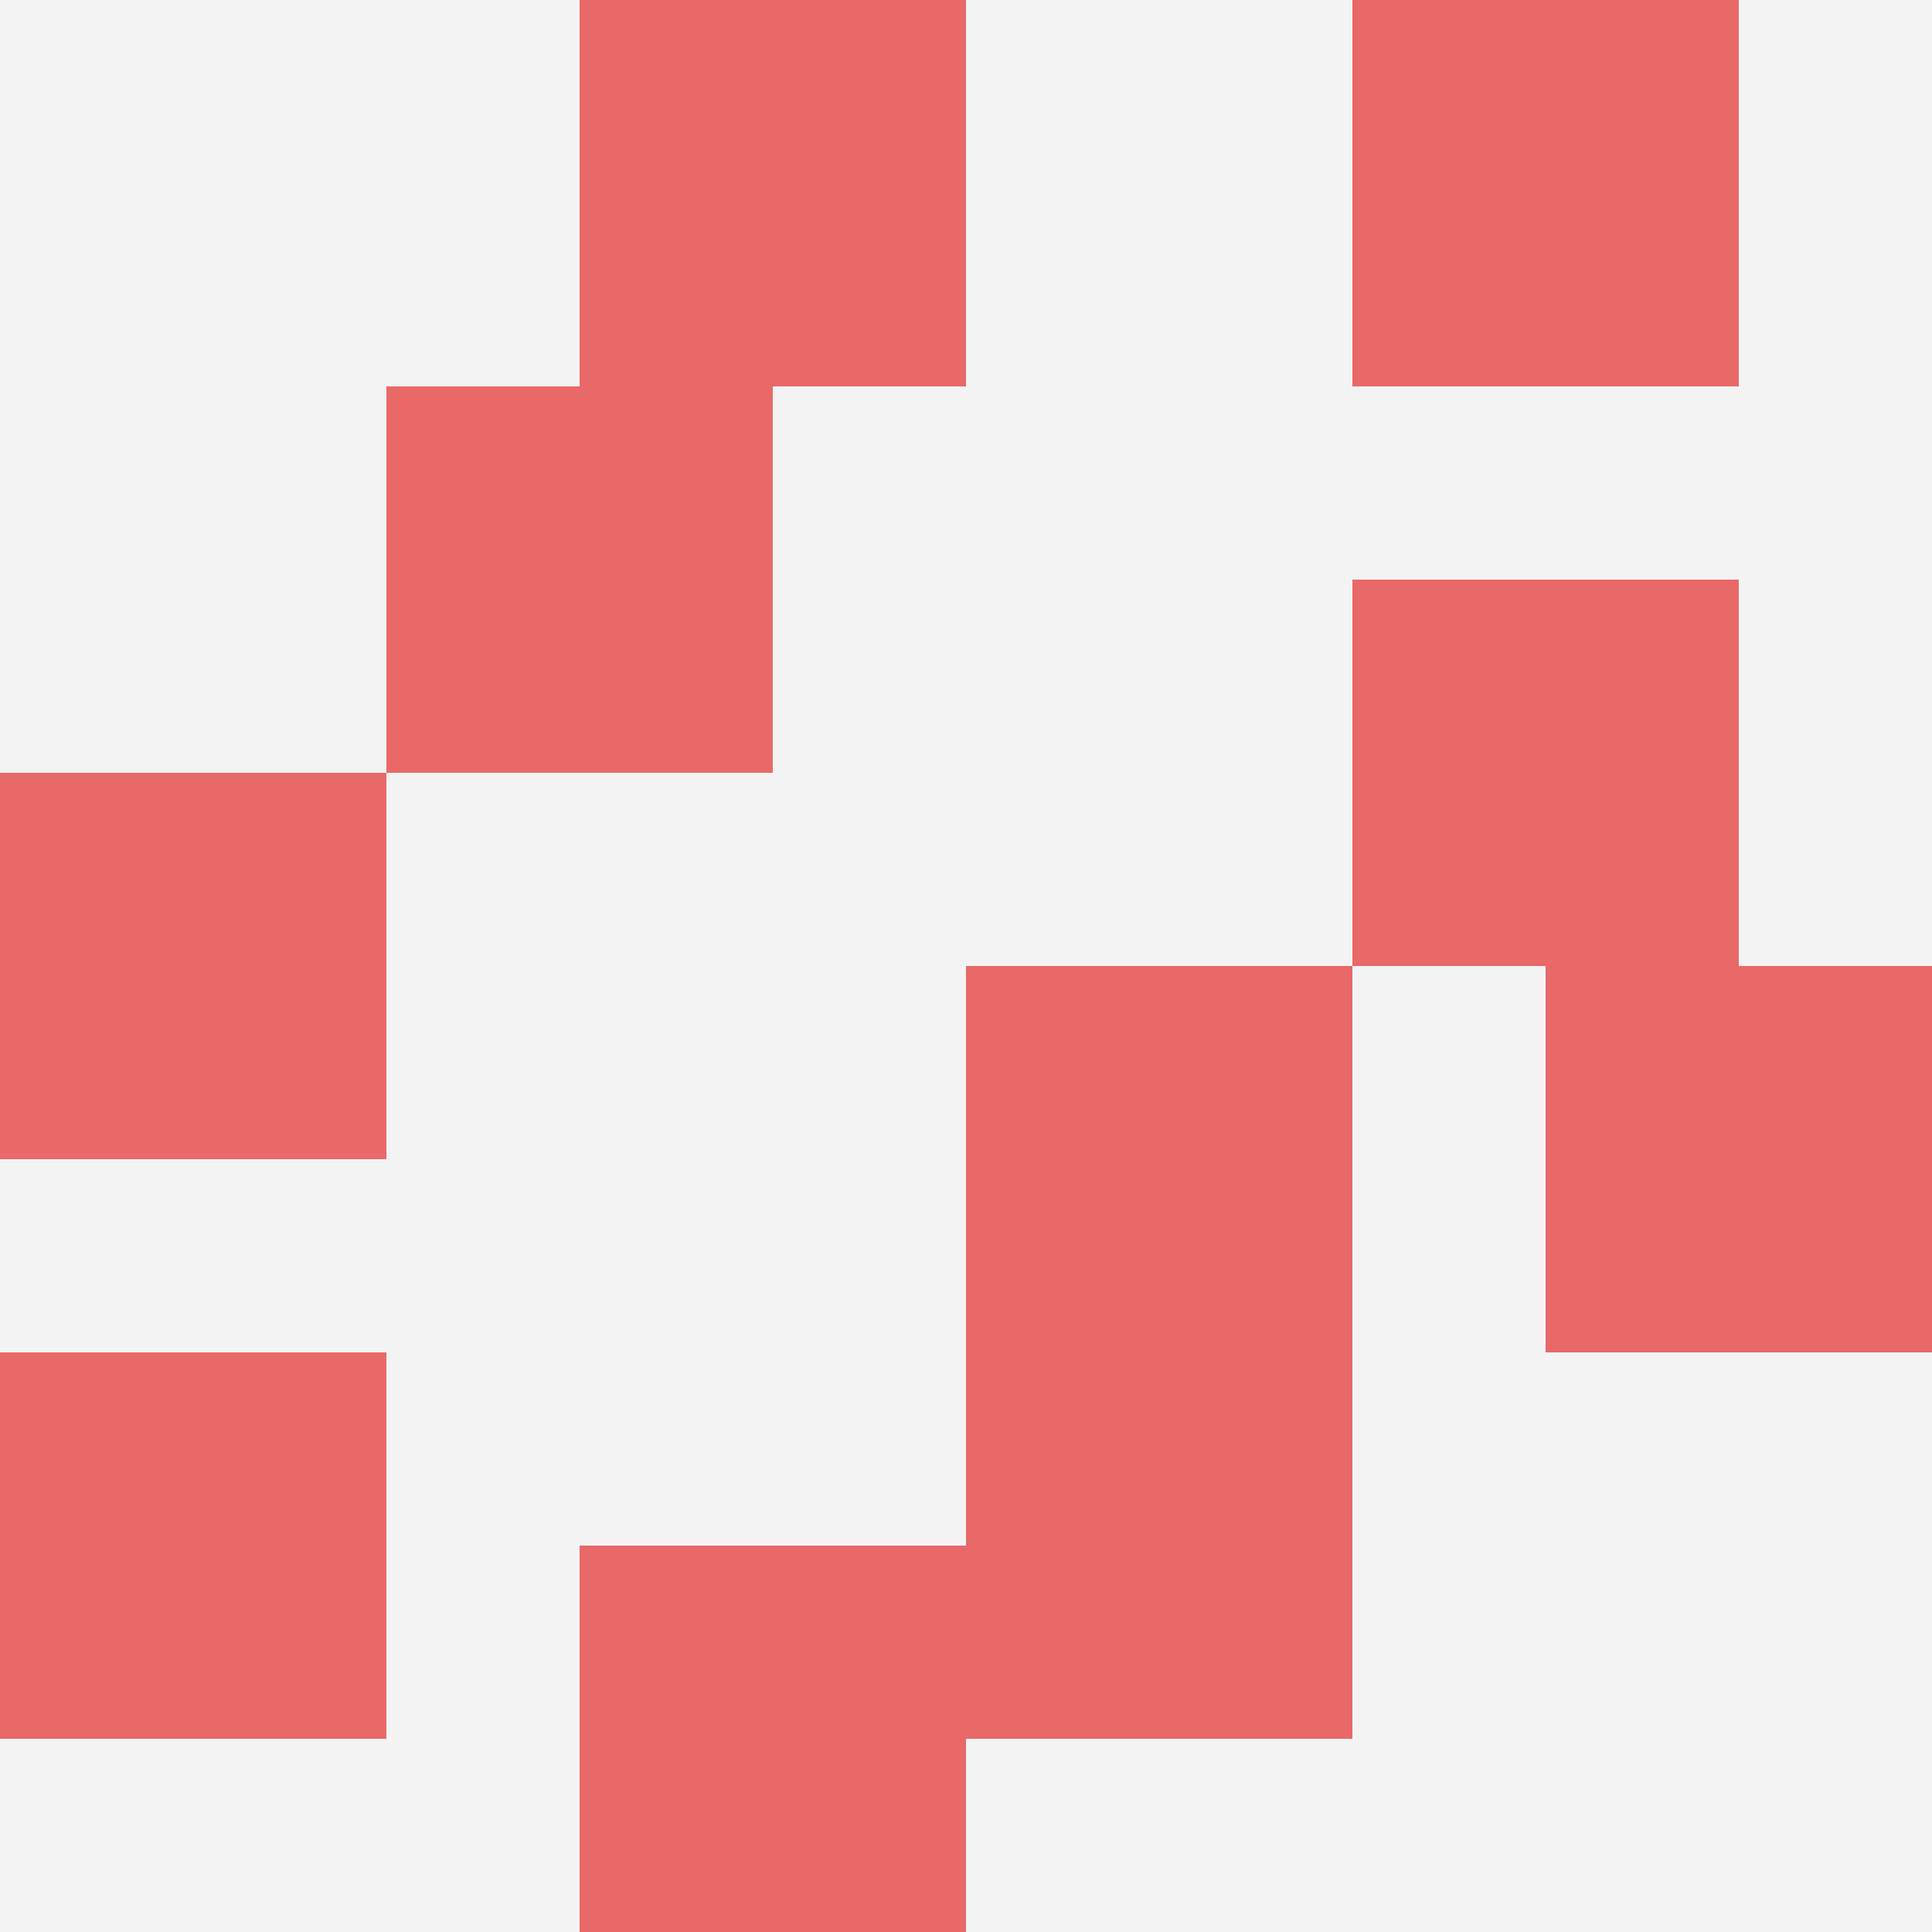
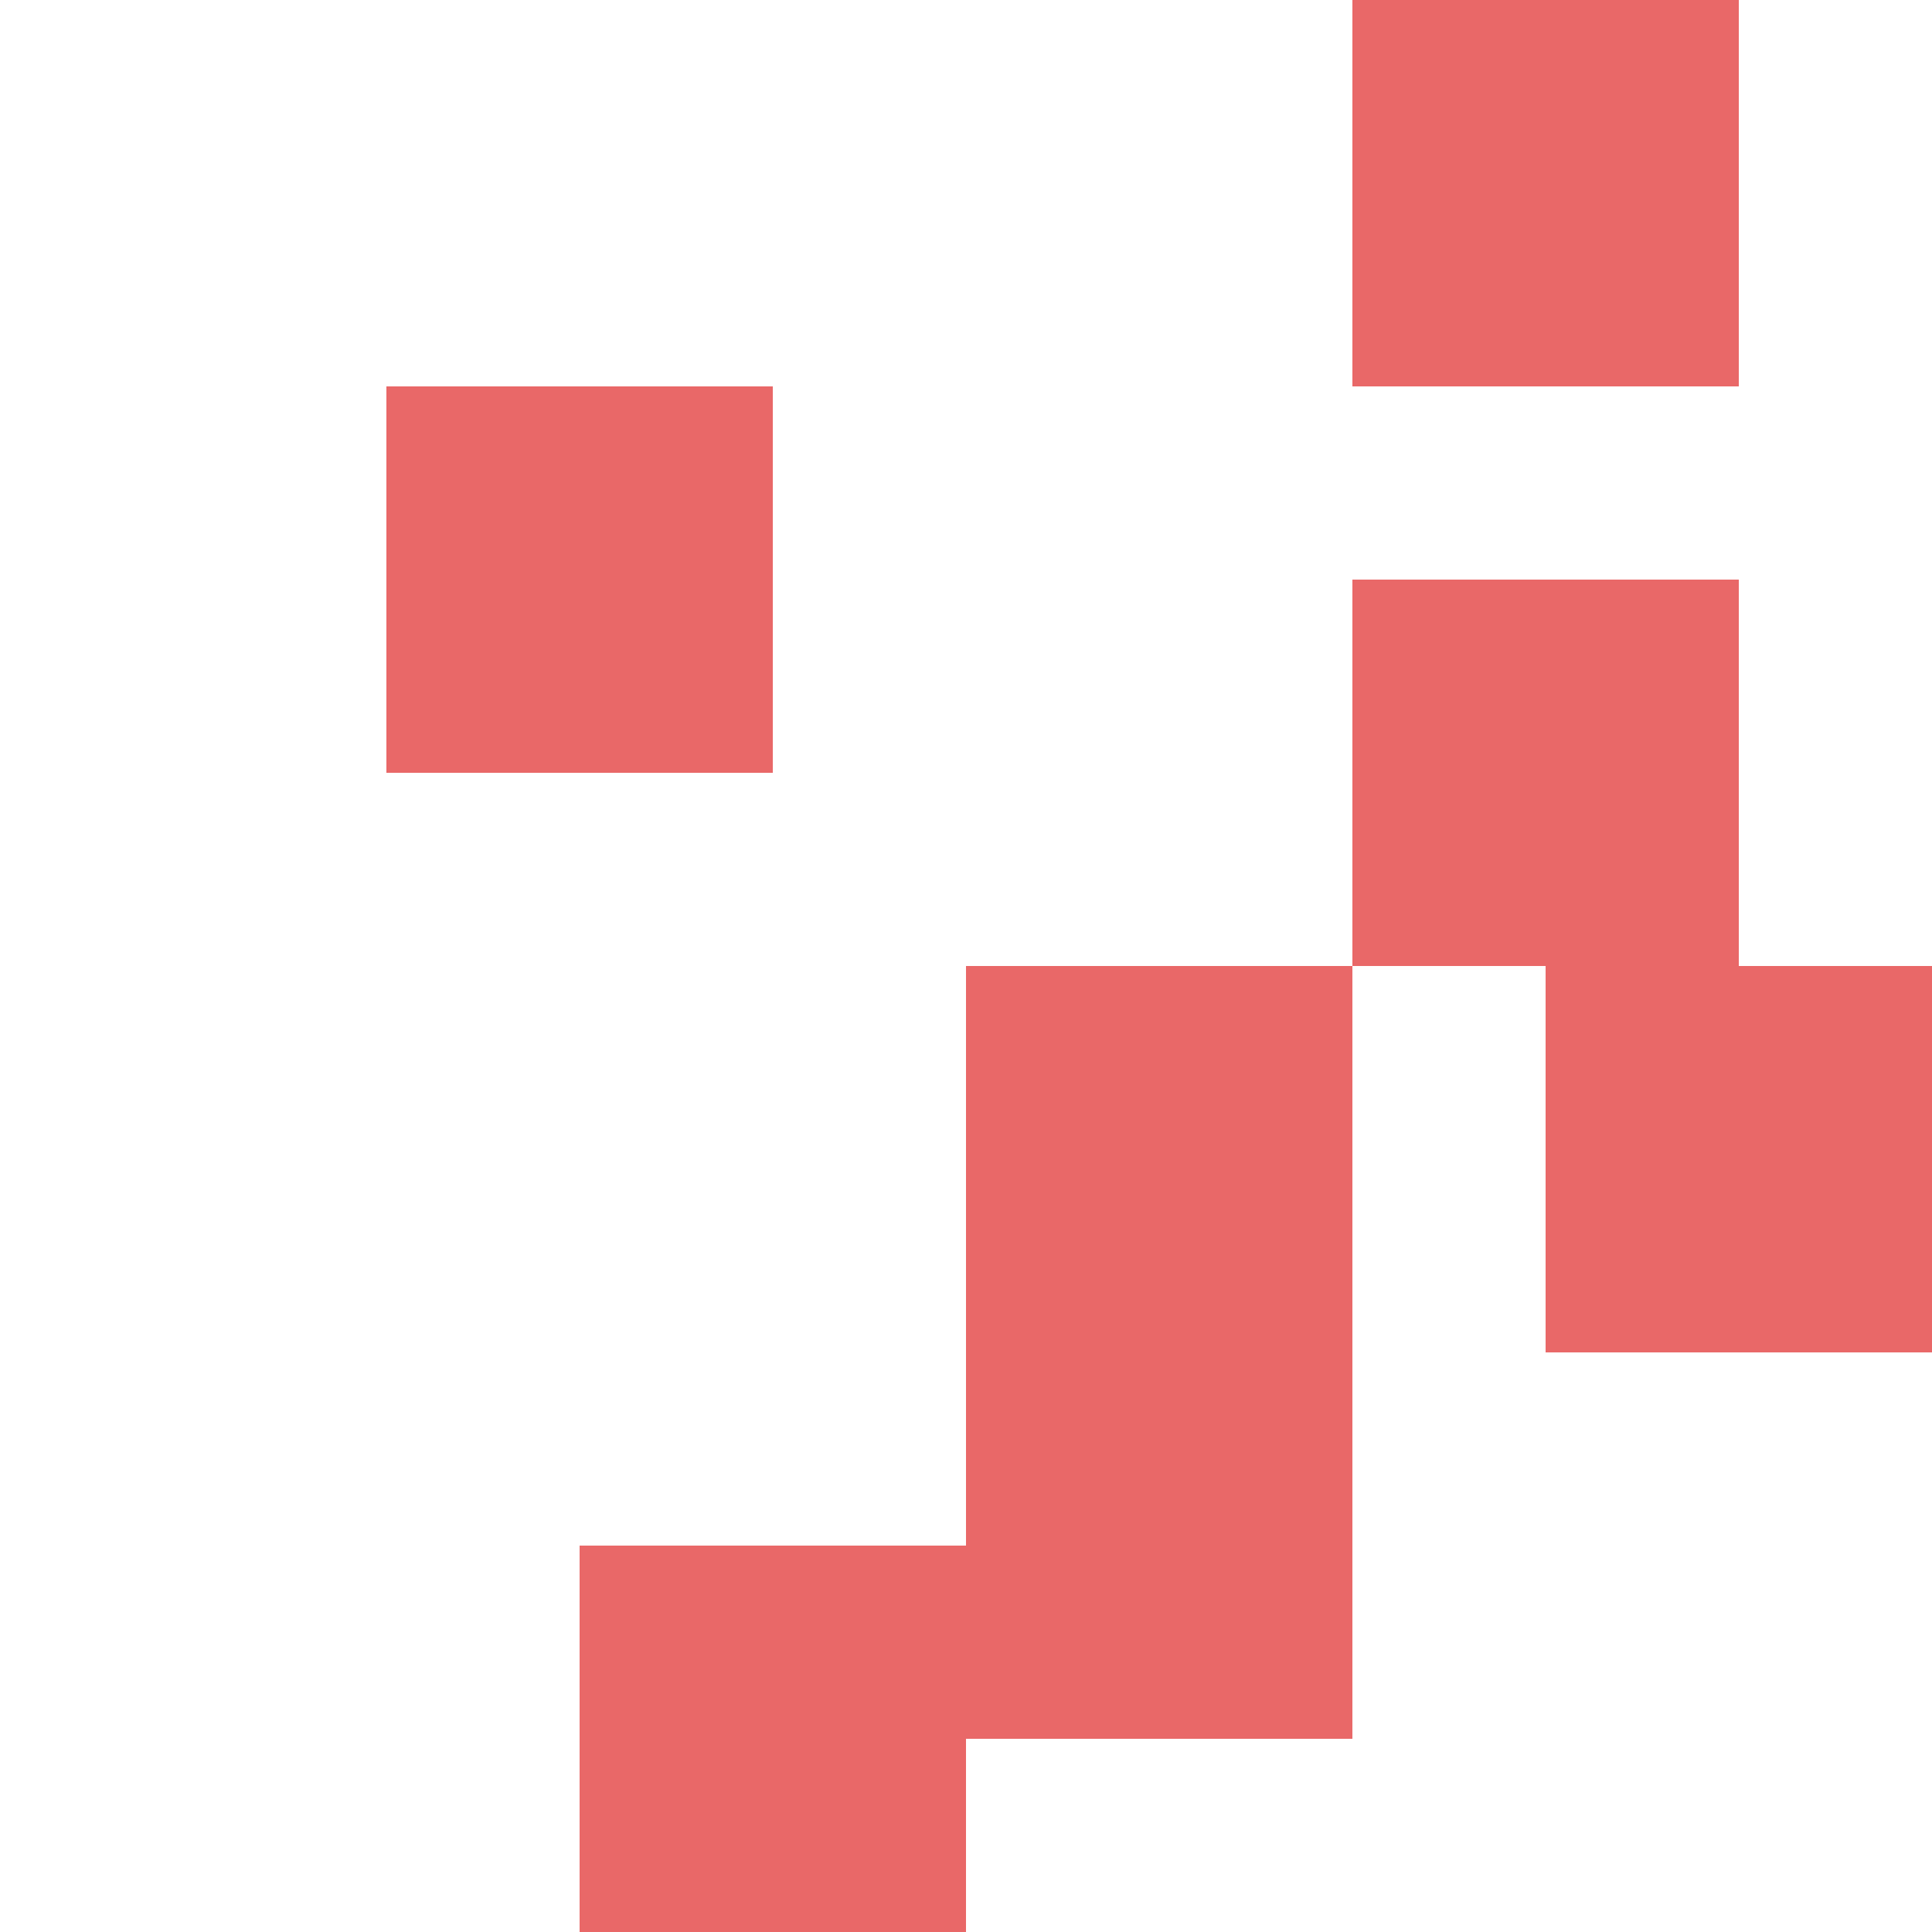
<svg xmlns="http://www.w3.org/2000/svg" id="ten-svg" preserveAspectRatio="xMinYMin meet" viewBox="0 0 10 10">
-   <rect x="0" y="0" width="10" height="10" fill="#F3F3F3" />
  <rect class="t" x="5" y="7" />
-   <rect class="t" x="3" y="0" />
-   <rect class="t" x="0" y="4" />
  <rect class="t" x="8" y="5" />
-   <rect class="t" x="0" y="7" />
  <rect class="t" x="7" y="0" />
  <rect class="t" x="2" y="2" />
  <rect class="t" x="7" y="3" />
  <rect class="t" x="5" y="5" />
  <rect class="t" x="3" y="8" />
  <style>.t{width:2px;height:2px;fill:#E96868} #ten-svg{shape-rendering:crispedges;}</style>
</svg>